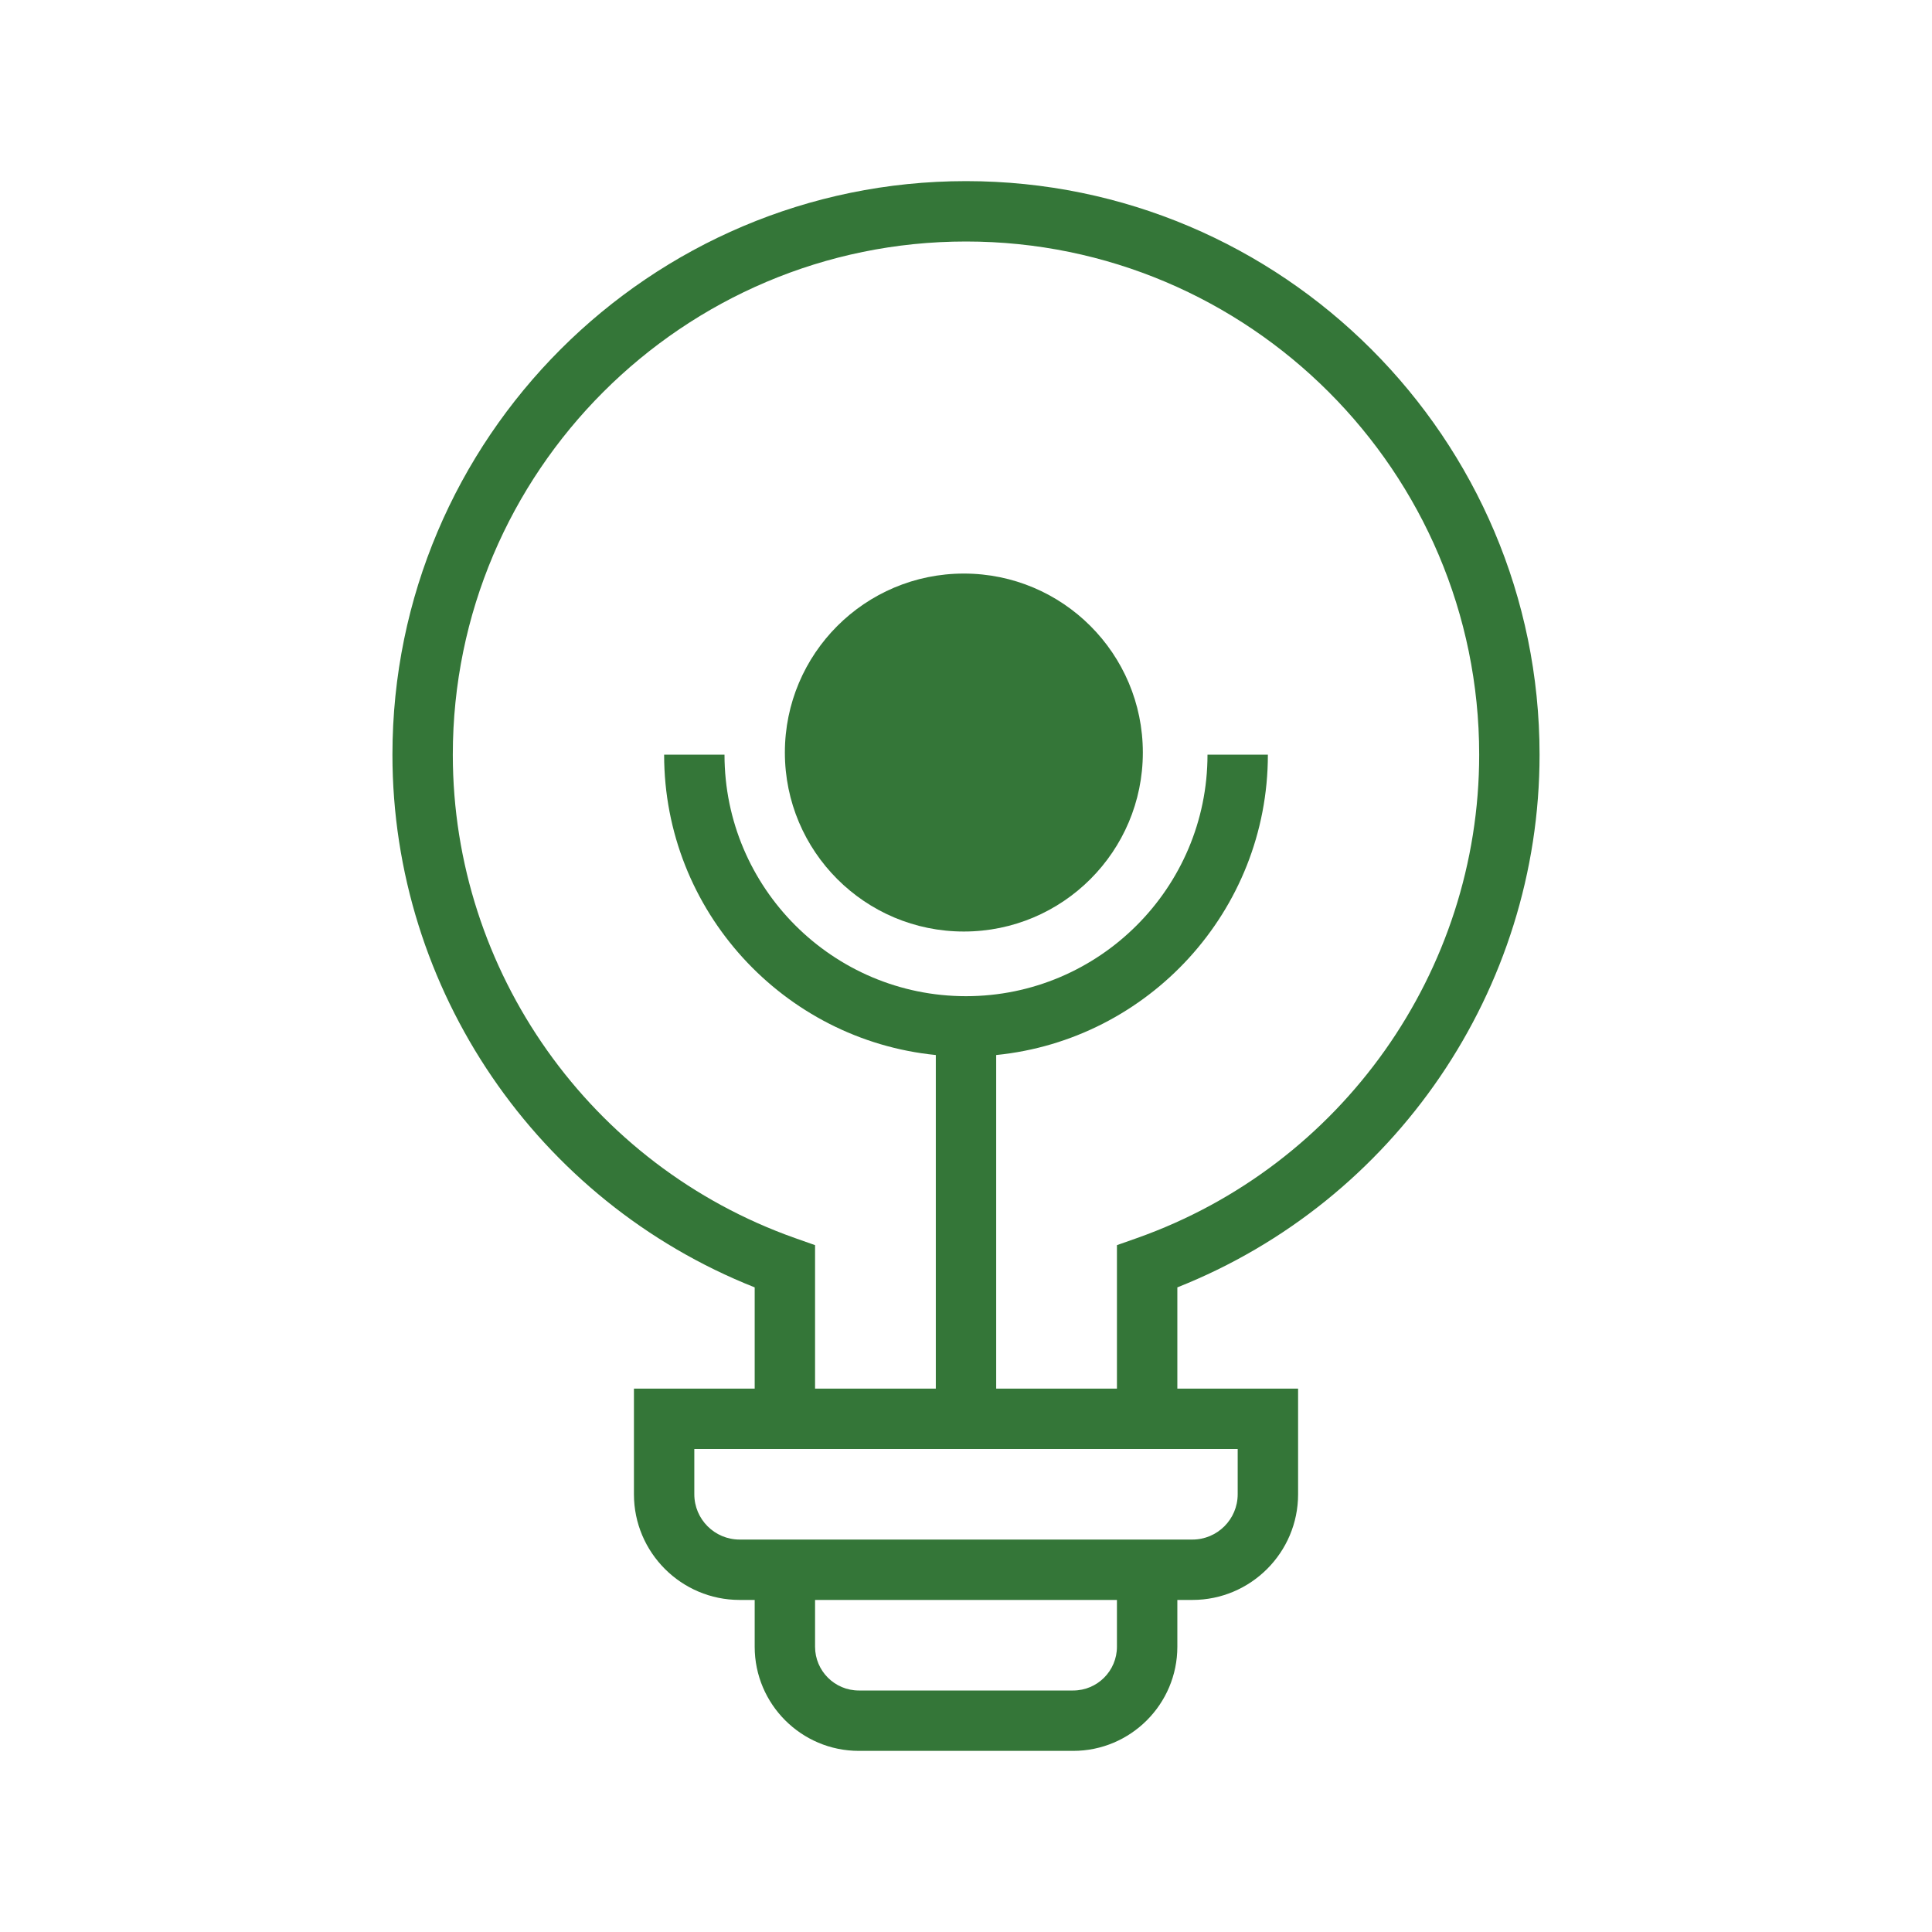
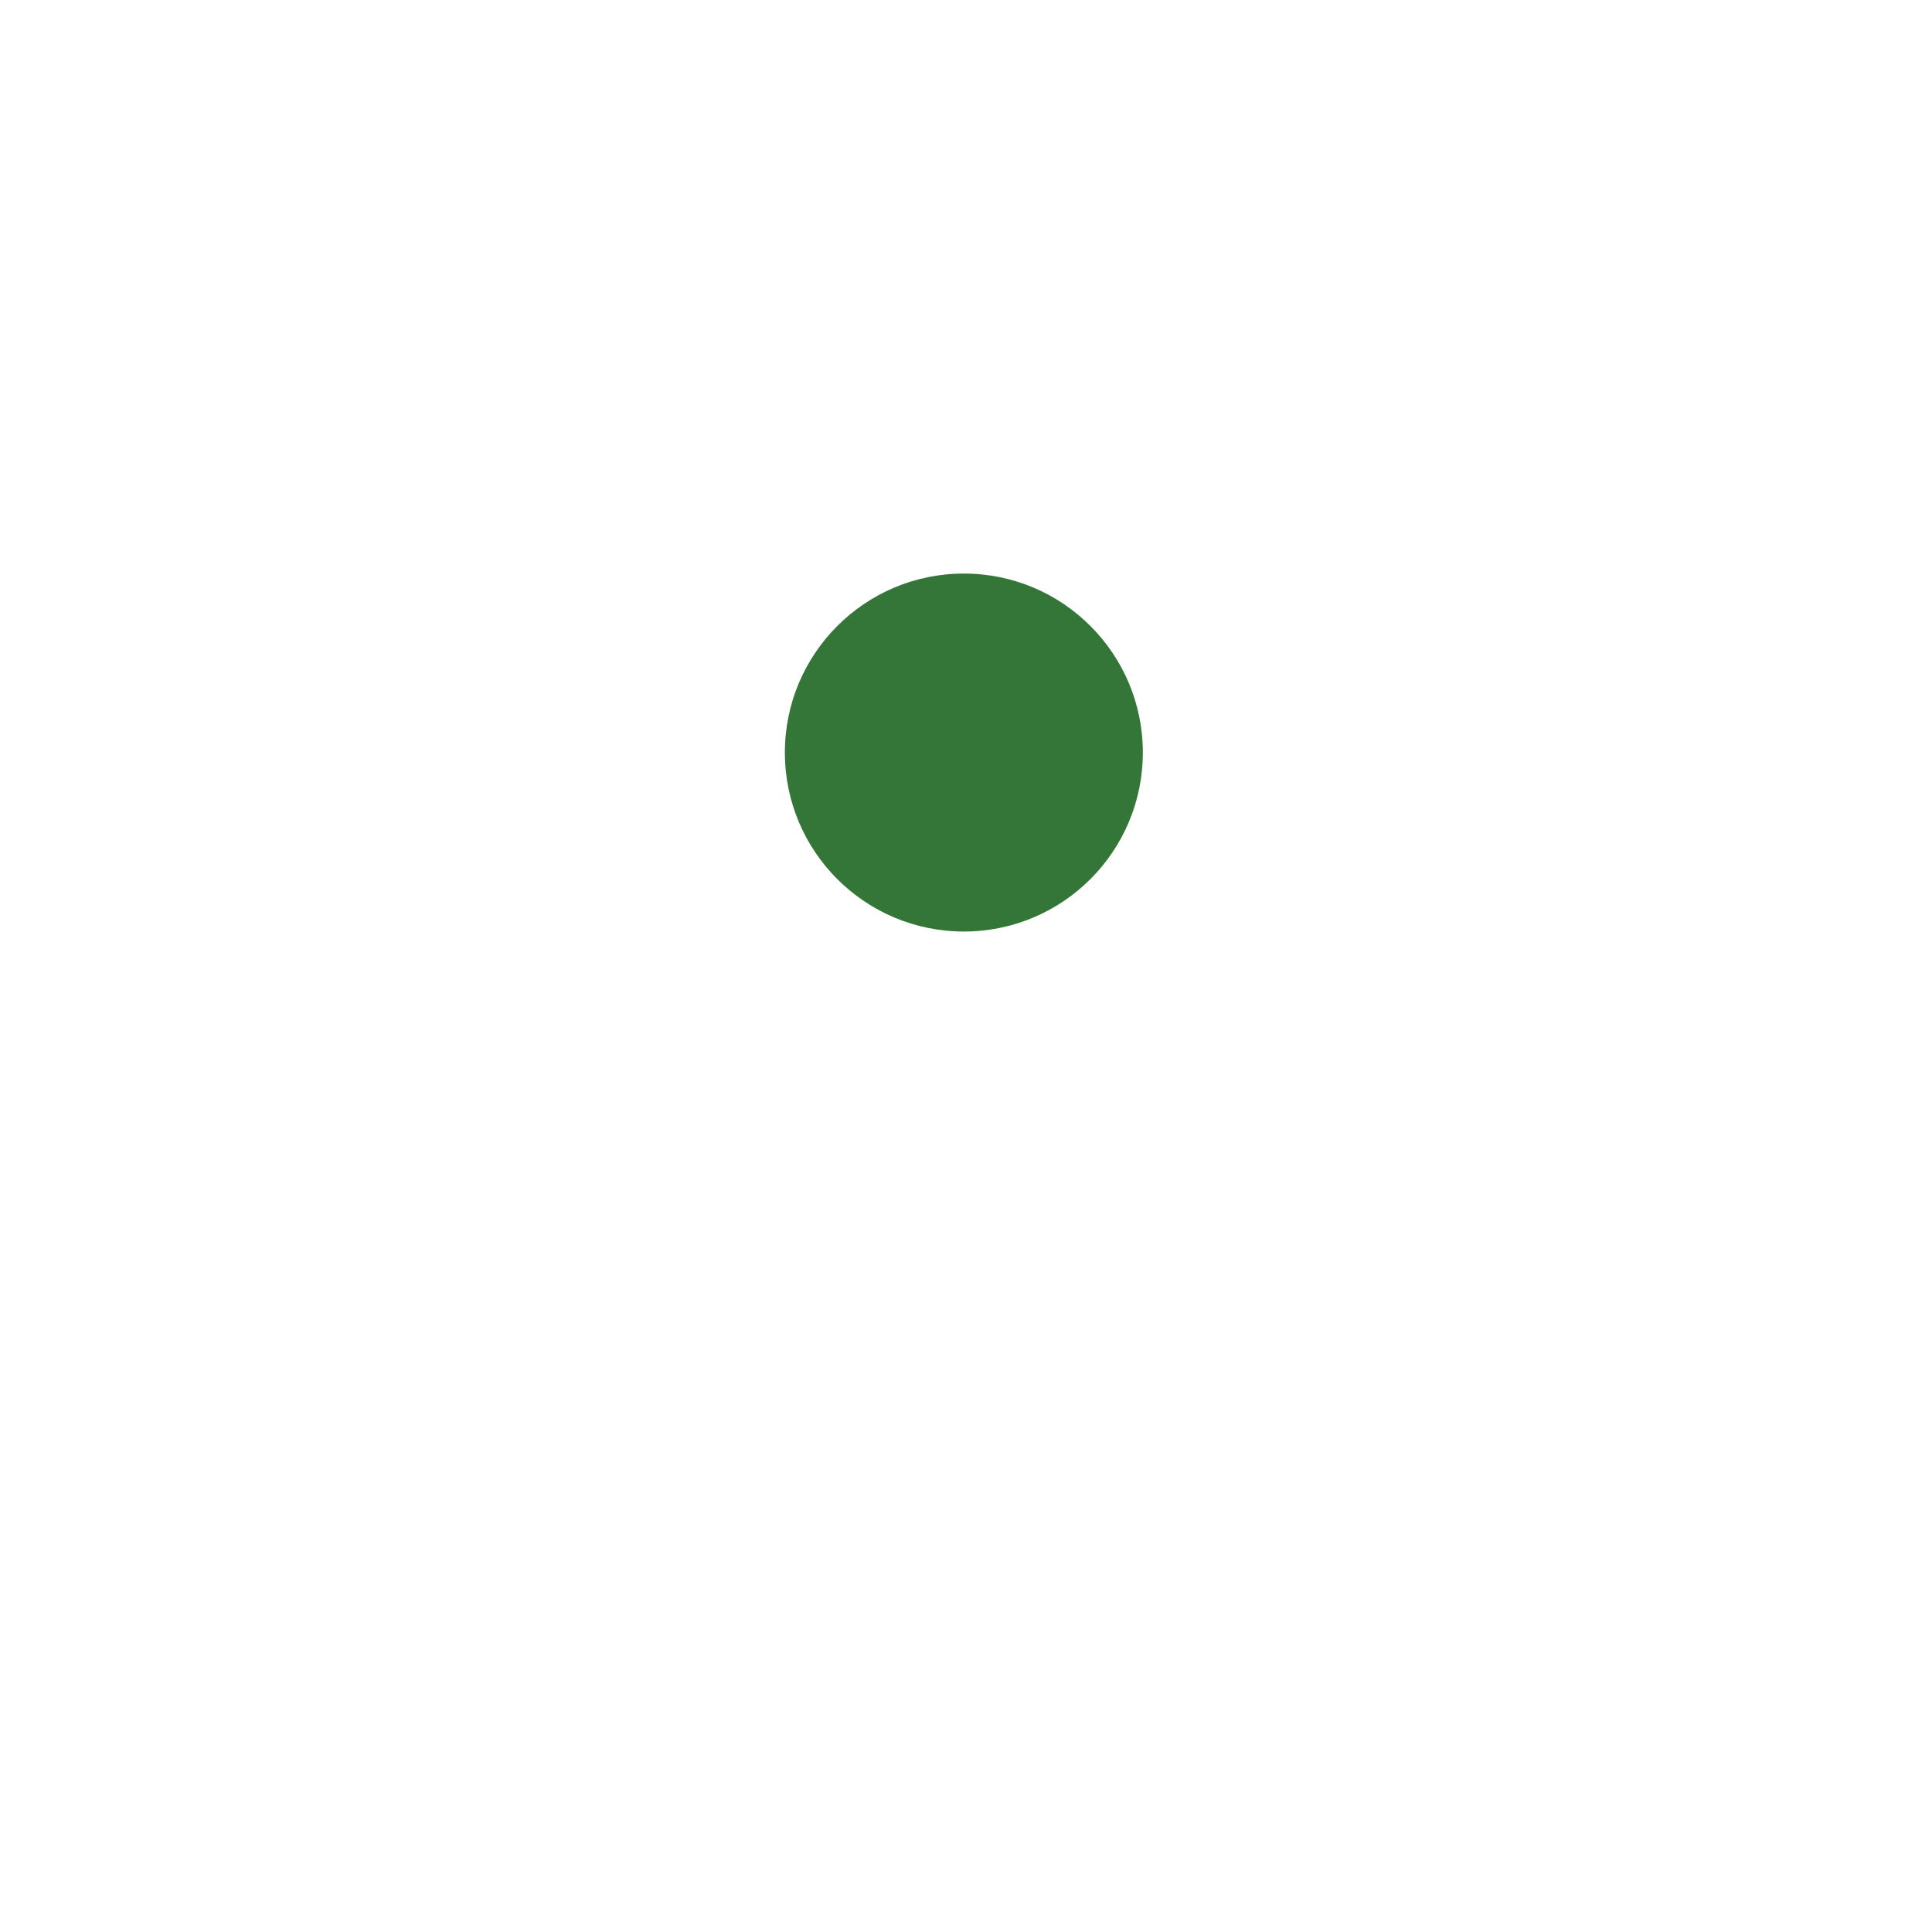
<svg xmlns="http://www.w3.org/2000/svg" width="64" height="64" viewBox="0 0 64 64" fill="none">
  <path d="M31.929 19C28.654 19 26 21.654 26 24.929C26 28.204 28.654 30.858 31.929 30.858C35.203 30.858 37.858 28.204 37.858 24.929C37.858 21.654 35.203 19 31.929 19Z" fill="#347638" />
-   <path d="M51 25C51 14.523 42.477 6 32 6C21.523 6 13 14.523 13 25C13 32.785 17.793 39.788 25 42.646V46H21V49.5C21 51.43 22.57 53 24.5 53H25V54.551C25 56.453 26.547 58 28.45 58H35.551C37.453 58 39.001 56.453 39.001 54.551V53H39.501C41.431 53 43.001 51.43 43.001 49.5V46H39.001V42.646C46.207 39.788 51 32.785 51 25ZM37 54.551C37 55.35 36.35 56 35.55 56H28.45C27.65 56 27 55.35 27 54.551V53H37V54.551ZM41 48V49.5C41 50.327 40.327 51 39.5 51H39H25H24.5C23.673 51 23 50.327 23 49.5V48H25H39H41ZM33 46V34.949C38.046 34.446 42 30.176 42 25H40C40 29.411 36.411 33 32 33C27.589 33 24 29.411 24 25H22C22 30.176 25.954 34.446 31 34.949V46H27V41.247L26.334 41.012C19.555 38.611 15 32.177 15 25C15 15.626 22.626 8 32 8C41.374 8 49 15.626 49 25C49 32.177 44.445 38.611 37.666 41.012L37 41.247V46H33Z" fill="#347638" />
</svg>